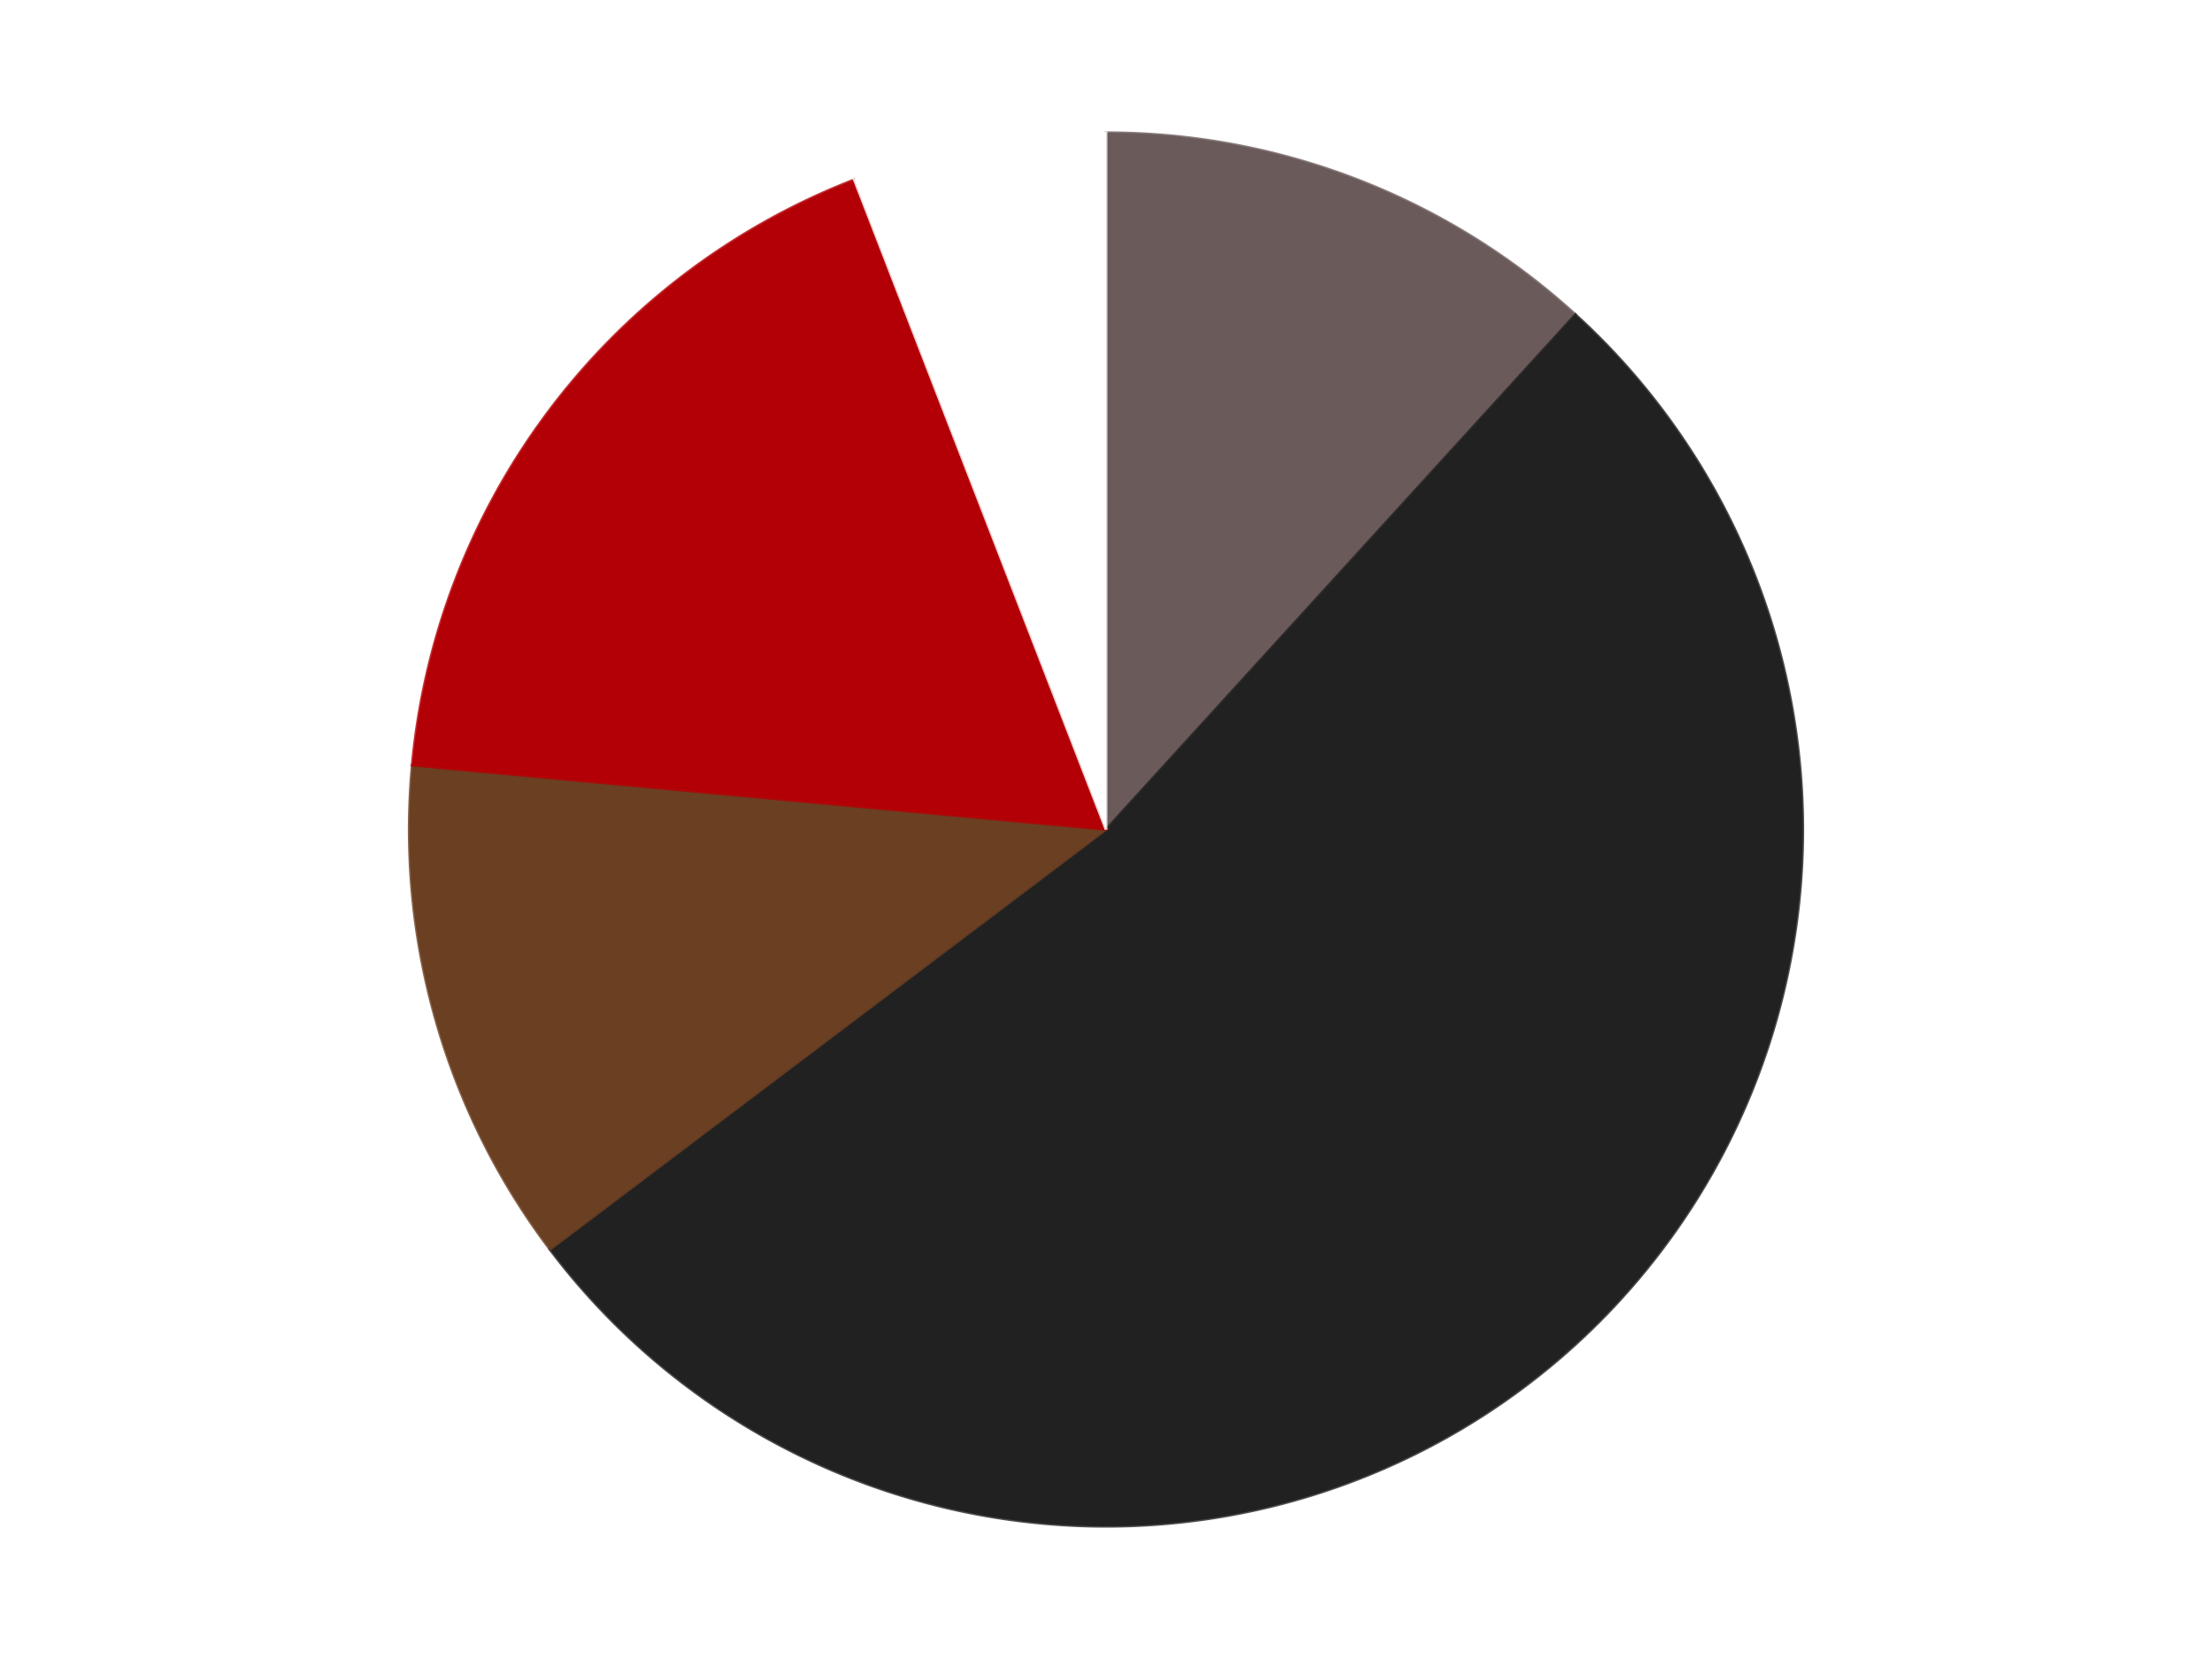
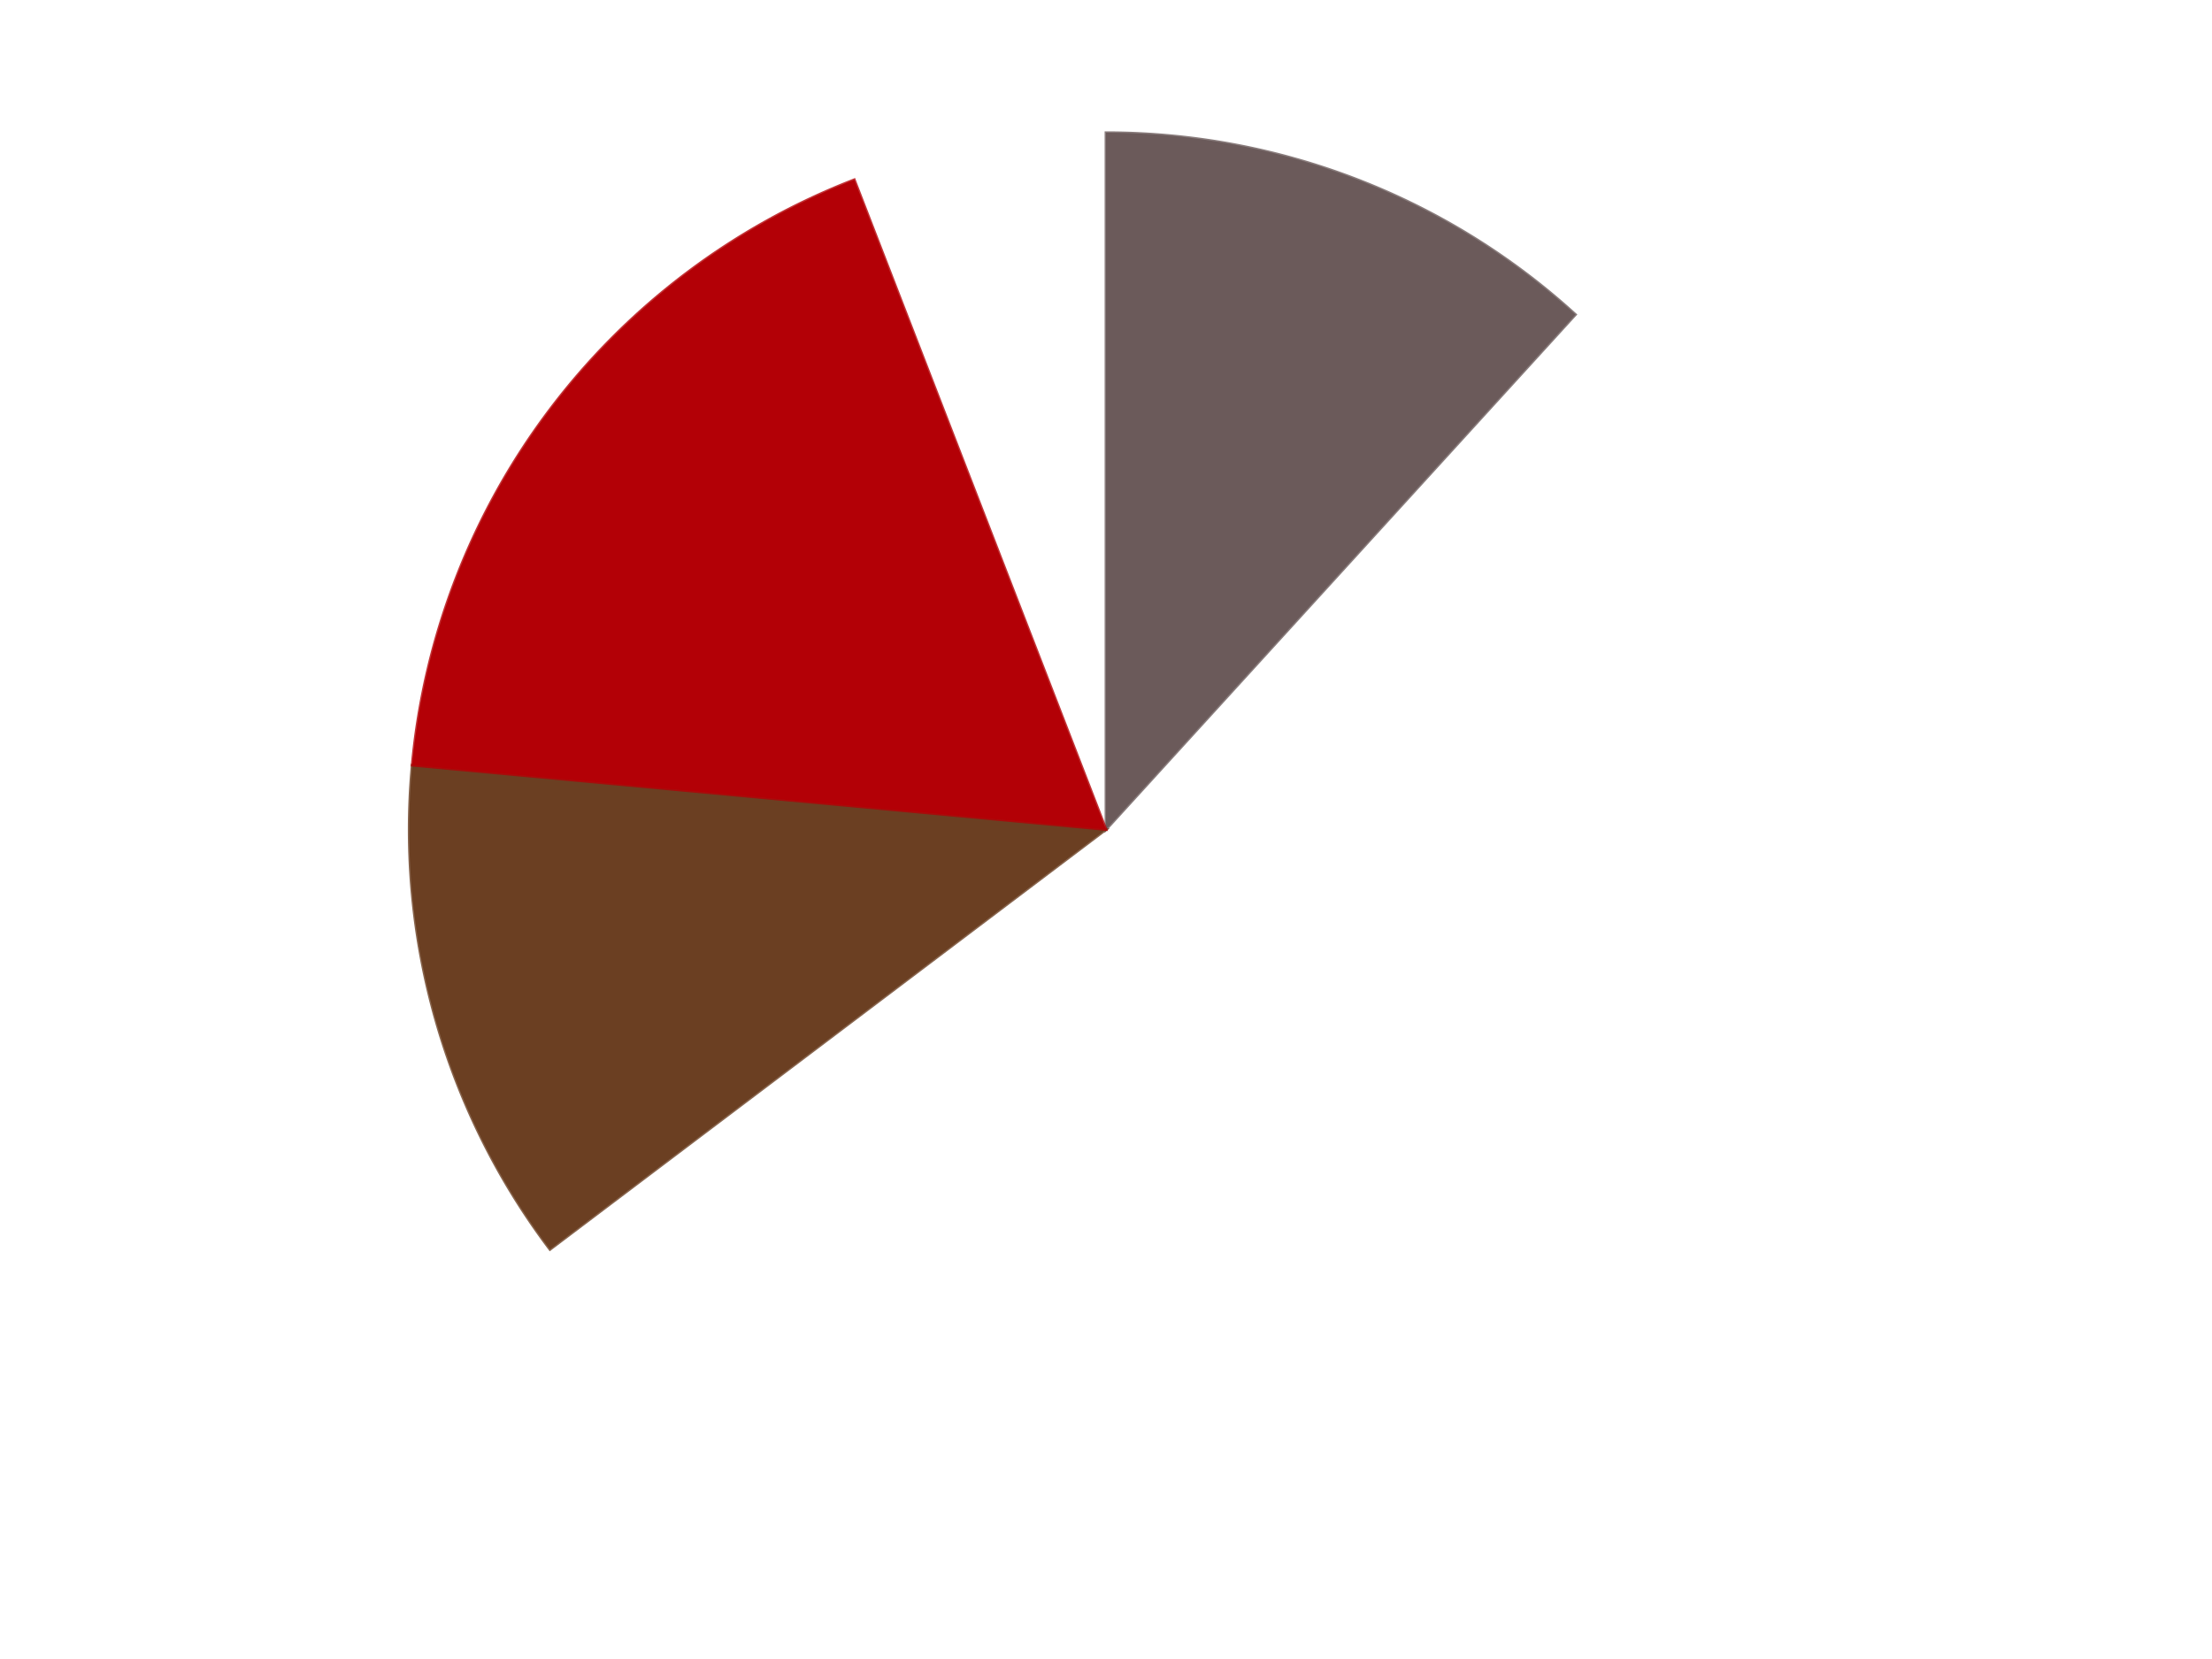
<svg xmlns="http://www.w3.org/2000/svg" xmlns:xlink="http://www.w3.org/1999/xlink" id="chart-554c5b27-5a3c-4fe6-9dae-282685bac8b4" class="pygal-chart" viewBox="0 0 800 600">
  <defs>
    <style type="text/css">#chart-554c5b27-5a3c-4fe6-9dae-282685bac8b4{-webkit-user-select:none;-webkit-font-smoothing:antialiased;font-family:Consolas,"Liberation Mono",Menlo,Courier,monospace}#chart-554c5b27-5a3c-4fe6-9dae-282685bac8b4 .title{font-family:Consolas,"Liberation Mono",Menlo,Courier,monospace;font-size:16px}#chart-554c5b27-5a3c-4fe6-9dae-282685bac8b4 .legends .legend text{font-family:Consolas,"Liberation Mono",Menlo,Courier,monospace;font-size:14px}#chart-554c5b27-5a3c-4fe6-9dae-282685bac8b4 .axis text{font-family:Consolas,"Liberation Mono",Menlo,Courier,monospace;font-size:10px}#chart-554c5b27-5a3c-4fe6-9dae-282685bac8b4 .axis text.major{font-family:Consolas,"Liberation Mono",Menlo,Courier,monospace;font-size:10px}#chart-554c5b27-5a3c-4fe6-9dae-282685bac8b4 .text-overlay text.value{font-family:Consolas,"Liberation Mono",Menlo,Courier,monospace;font-size:16px}#chart-554c5b27-5a3c-4fe6-9dae-282685bac8b4 .text-overlay text.label{font-family:Consolas,"Liberation Mono",Menlo,Courier,monospace;font-size:10px}#chart-554c5b27-5a3c-4fe6-9dae-282685bac8b4 .tooltip{font-family:Consolas,"Liberation Mono",Menlo,Courier,monospace;font-size:14px}#chart-554c5b27-5a3c-4fe6-9dae-282685bac8b4 text.no_data{font-family:Consolas,"Liberation Mono",Menlo,Courier,monospace;font-size:64px}
#chart-554c5b27-5a3c-4fe6-9dae-282685bac8b4{background-color:transparent}#chart-554c5b27-5a3c-4fe6-9dae-282685bac8b4 path,#chart-554c5b27-5a3c-4fe6-9dae-282685bac8b4 line,#chart-554c5b27-5a3c-4fe6-9dae-282685bac8b4 rect,#chart-554c5b27-5a3c-4fe6-9dae-282685bac8b4 circle{-webkit-transition:150ms;-moz-transition:150ms;transition:150ms}#chart-554c5b27-5a3c-4fe6-9dae-282685bac8b4 .graph &gt; .background{fill:transparent}#chart-554c5b27-5a3c-4fe6-9dae-282685bac8b4 .plot &gt; .background{fill:transparent}#chart-554c5b27-5a3c-4fe6-9dae-282685bac8b4 .graph{fill:rgba(0,0,0,.87)}#chart-554c5b27-5a3c-4fe6-9dae-282685bac8b4 text.no_data{fill:rgba(0,0,0,1)}#chart-554c5b27-5a3c-4fe6-9dae-282685bac8b4 .title{fill:rgba(0,0,0,1)}#chart-554c5b27-5a3c-4fe6-9dae-282685bac8b4 .legends .legend text{fill:rgba(0,0,0,.87)}#chart-554c5b27-5a3c-4fe6-9dae-282685bac8b4 .legends .legend:hover text{fill:rgba(0,0,0,1)}#chart-554c5b27-5a3c-4fe6-9dae-282685bac8b4 .axis .line{stroke:rgba(0,0,0,1)}#chart-554c5b27-5a3c-4fe6-9dae-282685bac8b4 .axis .guide.line{stroke:rgba(0,0,0,.54)}#chart-554c5b27-5a3c-4fe6-9dae-282685bac8b4 .axis .major.line{stroke:rgba(0,0,0,.87)}#chart-554c5b27-5a3c-4fe6-9dae-282685bac8b4 .axis text.major{fill:rgba(0,0,0,1)}#chart-554c5b27-5a3c-4fe6-9dae-282685bac8b4 .axis.y .guides:hover .guide.line,#chart-554c5b27-5a3c-4fe6-9dae-282685bac8b4 .line-graph .axis.x .guides:hover .guide.line,#chart-554c5b27-5a3c-4fe6-9dae-282685bac8b4 .stackedline-graph .axis.x .guides:hover .guide.line,#chart-554c5b27-5a3c-4fe6-9dae-282685bac8b4 .xy-graph .axis.x .guides:hover .guide.line{stroke:rgba(0,0,0,1)}#chart-554c5b27-5a3c-4fe6-9dae-282685bac8b4 .axis .guides:hover text{fill:rgba(0,0,0,1)}#chart-554c5b27-5a3c-4fe6-9dae-282685bac8b4 .reactive{fill-opacity:1.0;stroke-opacity:.8;stroke-width:1}#chart-554c5b27-5a3c-4fe6-9dae-282685bac8b4 .ci{stroke:rgba(0,0,0,.87)}#chart-554c5b27-5a3c-4fe6-9dae-282685bac8b4 .reactive.active,#chart-554c5b27-5a3c-4fe6-9dae-282685bac8b4 .active .reactive{fill-opacity:0.6;stroke-opacity:.9;stroke-width:4}#chart-554c5b27-5a3c-4fe6-9dae-282685bac8b4 .ci .reactive.active{stroke-width:1.5}#chart-554c5b27-5a3c-4fe6-9dae-282685bac8b4 .series text{fill:rgba(0,0,0,1)}#chart-554c5b27-5a3c-4fe6-9dae-282685bac8b4 .tooltip rect{fill:transparent;stroke:rgba(0,0,0,1);-webkit-transition:opacity 150ms;-moz-transition:opacity 150ms;transition:opacity 150ms}#chart-554c5b27-5a3c-4fe6-9dae-282685bac8b4 .tooltip .label{fill:rgba(0,0,0,.87)}#chart-554c5b27-5a3c-4fe6-9dae-282685bac8b4 .tooltip .label{fill:rgba(0,0,0,.87)}#chart-554c5b27-5a3c-4fe6-9dae-282685bac8b4 .tooltip .legend{font-size:.8em;fill:rgba(0,0,0,.54)}#chart-554c5b27-5a3c-4fe6-9dae-282685bac8b4 .tooltip .x_label{font-size:.6em;fill:rgba(0,0,0,1)}#chart-554c5b27-5a3c-4fe6-9dae-282685bac8b4 .tooltip .xlink{font-size:.5em;text-decoration:underline}#chart-554c5b27-5a3c-4fe6-9dae-282685bac8b4 .tooltip .value{font-size:1.5em}#chart-554c5b27-5a3c-4fe6-9dae-282685bac8b4 .bound{font-size:.5em}#chart-554c5b27-5a3c-4fe6-9dae-282685bac8b4 .max-value{font-size:.75em;fill:rgba(0,0,0,.54)}#chart-554c5b27-5a3c-4fe6-9dae-282685bac8b4 .map-element{fill:transparent;stroke:rgba(0,0,0,.54) !important}#chart-554c5b27-5a3c-4fe6-9dae-282685bac8b4 .map-element .reactive{fill-opacity:inherit;stroke-opacity:inherit}#chart-554c5b27-5a3c-4fe6-9dae-282685bac8b4 .color-0,#chart-554c5b27-5a3c-4fe6-9dae-282685bac8b4 .color-0 a:visited{stroke:#F44336;fill:#F44336}#chart-554c5b27-5a3c-4fe6-9dae-282685bac8b4 .color-1,#chart-554c5b27-5a3c-4fe6-9dae-282685bac8b4 .color-1 a:visited{stroke:#3F51B5;fill:#3F51B5}#chart-554c5b27-5a3c-4fe6-9dae-282685bac8b4 .color-2,#chart-554c5b27-5a3c-4fe6-9dae-282685bac8b4 .color-2 a:visited{stroke:#009688;fill:#009688}#chart-554c5b27-5a3c-4fe6-9dae-282685bac8b4 .color-3,#chart-554c5b27-5a3c-4fe6-9dae-282685bac8b4 .color-3 a:visited{stroke:#FFC107;fill:#FFC107}#chart-554c5b27-5a3c-4fe6-9dae-282685bac8b4 .color-4,#chart-554c5b27-5a3c-4fe6-9dae-282685bac8b4 .color-4 a:visited{stroke:#FF5722;fill:#FF5722}#chart-554c5b27-5a3c-4fe6-9dae-282685bac8b4 .text-overlay .color-0 text{fill:black}#chart-554c5b27-5a3c-4fe6-9dae-282685bac8b4 .text-overlay .color-1 text{fill:black}#chart-554c5b27-5a3c-4fe6-9dae-282685bac8b4 .text-overlay .color-2 text{fill:black}#chart-554c5b27-5a3c-4fe6-9dae-282685bac8b4 .text-overlay .color-3 text{fill:black}#chart-554c5b27-5a3c-4fe6-9dae-282685bac8b4 .text-overlay .color-4 text{fill:black}
#chart-554c5b27-5a3c-4fe6-9dae-282685bac8b4 text.no_data{text-anchor:middle}#chart-554c5b27-5a3c-4fe6-9dae-282685bac8b4 .guide.line{fill:none}#chart-554c5b27-5a3c-4fe6-9dae-282685bac8b4 .centered{text-anchor:middle}#chart-554c5b27-5a3c-4fe6-9dae-282685bac8b4 .title{text-anchor:middle}#chart-554c5b27-5a3c-4fe6-9dae-282685bac8b4 .legends .legend text{fill-opacity:1}#chart-554c5b27-5a3c-4fe6-9dae-282685bac8b4 .axis.x text{text-anchor:middle}#chart-554c5b27-5a3c-4fe6-9dae-282685bac8b4 .axis.x:not(.web) text[transform]{text-anchor:start}#chart-554c5b27-5a3c-4fe6-9dae-282685bac8b4 .axis.x:not(.web) text[transform].backwards{text-anchor:end}#chart-554c5b27-5a3c-4fe6-9dae-282685bac8b4 .axis.y text{text-anchor:end}#chart-554c5b27-5a3c-4fe6-9dae-282685bac8b4 .axis.y text[transform].backwards{text-anchor:start}#chart-554c5b27-5a3c-4fe6-9dae-282685bac8b4 .axis.y2 text{text-anchor:start}#chart-554c5b27-5a3c-4fe6-9dae-282685bac8b4 .axis.y2 text[transform].backwards{text-anchor:end}#chart-554c5b27-5a3c-4fe6-9dae-282685bac8b4 .axis .guide.line{stroke-dasharray:4,4;stroke:black}#chart-554c5b27-5a3c-4fe6-9dae-282685bac8b4 .axis .major.guide.line{stroke-dasharray:6,6;stroke:black}#chart-554c5b27-5a3c-4fe6-9dae-282685bac8b4 .horizontal .axis.y .guide.line,#chart-554c5b27-5a3c-4fe6-9dae-282685bac8b4 .horizontal .axis.y2 .guide.line,#chart-554c5b27-5a3c-4fe6-9dae-282685bac8b4 .vertical .axis.x .guide.line{opacity:0}#chart-554c5b27-5a3c-4fe6-9dae-282685bac8b4 .horizontal .axis.always_show .guide.line,#chart-554c5b27-5a3c-4fe6-9dae-282685bac8b4 .vertical .axis.always_show .guide.line{opacity:1 !important}#chart-554c5b27-5a3c-4fe6-9dae-282685bac8b4 .axis.y .guides:hover .guide.line,#chart-554c5b27-5a3c-4fe6-9dae-282685bac8b4 .axis.y2 .guides:hover .guide.line,#chart-554c5b27-5a3c-4fe6-9dae-282685bac8b4 .axis.x .guides:hover .guide.line{opacity:1}#chart-554c5b27-5a3c-4fe6-9dae-282685bac8b4 .axis .guides:hover text{opacity:1}#chart-554c5b27-5a3c-4fe6-9dae-282685bac8b4 .nofill{fill:none}#chart-554c5b27-5a3c-4fe6-9dae-282685bac8b4 .subtle-fill{fill-opacity:.2}#chart-554c5b27-5a3c-4fe6-9dae-282685bac8b4 .dot{stroke-width:1px;fill-opacity:1;stroke-opacity:1}#chart-554c5b27-5a3c-4fe6-9dae-282685bac8b4 .dot.active{stroke-width:5px}#chart-554c5b27-5a3c-4fe6-9dae-282685bac8b4 .dot.negative{fill:transparent}#chart-554c5b27-5a3c-4fe6-9dae-282685bac8b4 text,#chart-554c5b27-5a3c-4fe6-9dae-282685bac8b4 tspan{stroke:none !important}#chart-554c5b27-5a3c-4fe6-9dae-282685bac8b4 .series text.active{opacity:1}#chart-554c5b27-5a3c-4fe6-9dae-282685bac8b4 .tooltip rect{fill-opacity:.95;stroke-width:.5}#chart-554c5b27-5a3c-4fe6-9dae-282685bac8b4 .tooltip text{fill-opacity:1}#chart-554c5b27-5a3c-4fe6-9dae-282685bac8b4 .showable{visibility:hidden}#chart-554c5b27-5a3c-4fe6-9dae-282685bac8b4 .showable.shown{visibility:visible}#chart-554c5b27-5a3c-4fe6-9dae-282685bac8b4 .gauge-background{fill:rgba(229,229,229,1);stroke:none}#chart-554c5b27-5a3c-4fe6-9dae-282685bac8b4 .bg-lines{stroke:transparent;stroke-width:2px}</style>
    <script type="text/javascript">window.pygal = window.pygal || {};window.pygal.config = window.pygal.config || {};window.pygal.config['554c5b27-5a3c-4fe6-9dae-282685bac8b4'] = {"allow_interruptions": false, "box_mode": "extremes", "classes": ["pygal-chart"], "css": ["file://style.css", "file://graph.css"], "defs": [], "disable_xml_declaration": false, "dots_size": 2.5, "dynamic_print_values": false, "explicit_size": false, "fill": false, "force_uri_protocol": "https", "formatter": null, "half_pie": false, "height": 600, "include_x_axis": false, "inner_radius": 0, "interpolate": null, "interpolation_parameters": {}, "interpolation_precision": 250, "inverse_y_axis": false, "js": ["//kozea.github.io/pygal.js/2.0.x/pygal-tooltips.min.js"], "legend_at_bottom": false, "legend_at_bottom_columns": null, "legend_box_size": 12, "logarithmic": false, "margin": 20, "margin_bottom": null, "margin_left": null, "margin_right": null, "margin_top": null, "max_scale": 16, "min_scale": 4, "missing_value_fill_truncation": "x", "no_data_text": "No data", "no_prefix": false, "order_min": null, "pretty_print": false, "print_labels": false, "print_values": false, "print_values_position": "center", "print_zeroes": true, "range": null, "rounded_bars": null, "secondary_range": null, "show_dots": true, "show_legend": false, "show_minor_x_labels": true, "show_minor_y_labels": true, "show_only_major_dots": false, "show_x_guides": false, "show_x_labels": true, "show_y_guides": true, "show_y_labels": true, "spacing": 10, "stack_from_top": false, "strict": false, "stroke": true, "stroke_style": null, "style": {"background": "transparent", "ci_colors": [], "colors": ["#F44336", "#3F51B5", "#009688", "#FFC107", "#FF5722", "#9C27B0", "#03A9F4", "#8BC34A", "#FF9800", "#E91E63", "#2196F3", "#4CAF50", "#FFEB3B", "#673AB7", "#00BCD4", "#CDDC39", "#9E9E9E", "#607D8B"], "dot_opacity": "1", "font_family": "Consolas, \"Liberation Mono\", Menlo, Courier, monospace", "foreground": "rgba(0, 0, 0, .87)", "foreground_strong": "rgba(0, 0, 0, 1)", "foreground_subtle": "rgba(0, 0, 0, .54)", "guide_stroke_color": "black", "guide_stroke_dasharray": "4,4", "label_font_family": "Consolas, \"Liberation Mono\", Menlo, Courier, monospace", "label_font_size": 10, "legend_font_family": "Consolas, \"Liberation Mono\", Menlo, Courier, monospace", "legend_font_size": 14, "major_guide_stroke_color": "black", "major_guide_stroke_dasharray": "6,6", "major_label_font_family": "Consolas, \"Liberation Mono\", Menlo, Courier, monospace", "major_label_font_size": 10, "no_data_font_family": "Consolas, \"Liberation Mono\", Menlo, Courier, monospace", "no_data_font_size": 64, "opacity": "1.0", "opacity_hover": "0.6", "plot_background": "transparent", "stroke_opacity": ".8", "stroke_opacity_hover": ".9", "stroke_width": "1", "stroke_width_hover": "4", "title_font_family": "Consolas, \"Liberation Mono\", Menlo, Courier, monospace", "title_font_size": 16, "tooltip_font_family": "Consolas, \"Liberation Mono\", Menlo, Courier, monospace", "tooltip_font_size": 14, "transition": "150ms", "value_background": "rgba(229, 229, 229, 1)", "value_colors": [], "value_font_family": "Consolas, \"Liberation Mono\", Menlo, Courier, monospace", "value_font_size": 16, "value_label_font_family": "Consolas, \"Liberation Mono\", Menlo, Courier, monospace", "value_label_font_size": 10}, "title": null, "tooltip_border_radius": 0, "tooltip_fancy_mode": true, "truncate_label": null, "truncate_legend": null, "width": 800, "x_label_rotation": 0, "x_labels": null, "x_labels_major": null, "x_labels_major_count": null, "x_labels_major_every": null, "x_title": null, "xrange": null, "y_label_rotation": 0, "y_labels": null, "y_labels_major": null, "y_labels_major_count": null, "y_labels_major_every": null, "y_title": null, "zero": 0, "legends": ["Dark Gray", "Black", "Brown", "Red", "White"]}</script>
    <script type="text/javascript" xlink:href="https://kozea.github.io/pygal.js/2.0.x/pygal-tooltips.min.js" />
  </defs>
  <title>Pygal</title>
  <g class="graph pie-graph vertical">
    <rect x="0" y="0" width="800" height="600" class="background" />
    <g transform="translate(20, 20)" class="plot">
      <rect x="0" y="0" width="760" height="560" class="background" />
      <g class="series serie-0 color-0">
        <g class="slices">
          <g class="slice" style="fill: #6B5A5A; stroke: #6B5A5A">
            <path d="M380 28 A252 252 0 0 1 549.771 93.77 L380 280 A0 0 0 0 0 380 280 z" class="slice reactive tooltip-trigger" />
            <desc class="value">2</desc>
            <desc class="x centered">425.51644993958126</desc>
            <desc class="y centered">162.50849909505115</desc>
          </g>
        </g>
      </g>
      <g class="series serie-1 color-1">
        <g class="slices">
          <g class="slice" style="fill: #212121; stroke: #212121">
-             <path d="M549.771 93.77 A252 252 0 1 1 178.9 431.864 L380 280 A0 0 0 1 0 380 280 z" class="slice reactive tooltip-trigger" />
            <desc class="value">9</desc>
            <desc class="x centered">464.88565109946626</desc>
            <desc class="y centered">373.115123569803</desc>
          </g>
        </g>
      </g>
      <g class="series serie-2 color-2">
        <g class="slices">
          <g class="slice" style="fill: #6B3F22; stroke: #6B3F22">
            <path d="M178.9 431.864 A252 252 0 0 1 129.075 256.748 L380 280 A0 0 0 0 0 380 280 z" class="slice reactive tooltip-trigger" />
            <desc class="value">2</desc>
            <desc class="x centered">258.8099689602248</desc>
            <desc class="y centered">314.48153674908247</desc>
          </g>
        </g>
      </g>
      <g class="series serie-3 color-3">
        <g class="slices">
          <g class="slice" style="fill: #B30006; stroke: #B30006">
            <path d="M129.075 256.748 A252 252 0 0 1 288.967 45.017 L380 280 A0 0 0 0 0 380 280 z" class="slice reactive tooltip-trigger" />
            <desc class="value">3</desc>
            <desc class="x centered">279.4498293626898</desc>
            <desc class="y centered">204.06803581621372</desc>
          </g>
        </g>
      </g>
      <g class="series serie-4 color-4">
        <g class="slices">
          <g class="slice" style="fill: #FFFFFF; stroke: #FFFFFF">
-             <path d="M288.967 45.017 A252 252 0 0 1 380 28 L380 280 A0 0 0 0 0 380 280 z" class="slice reactive tooltip-trigger" />
            <desc class="value">1</desc>
            <desc class="x centered">356.84756075511206</desc>
            <desc class="y centered">156.1453894398284</desc>
          </g>
        </g>
      </g>
    </g>
    <g class="titles" />
    <g transform="translate(20, 20)" class="plot overlay">
      <g class="series serie-0 color-0" />
      <g class="series serie-1 color-1" />
      <g class="series serie-2 color-2" />
      <g class="series serie-3 color-3" />
      <g class="series serie-4 color-4" />
    </g>
    <g transform="translate(20, 20)" class="plot text-overlay">
      <g class="series serie-0 color-0" />
      <g class="series serie-1 color-1" />
      <g class="series serie-2 color-2" />
      <g class="series serie-3 color-3" />
      <g class="series serie-4 color-4" />
    </g>
    <g transform="translate(20, 20)" class="plot tooltip-overlay">
      <g transform="translate(0 0)" style="opacity: 0" class="tooltip">
        <rect rx="0" ry="0" width="0" height="0" class="tooltip-box" />
        <g class="text" />
      </g>
    </g>
  </g>
</svg>